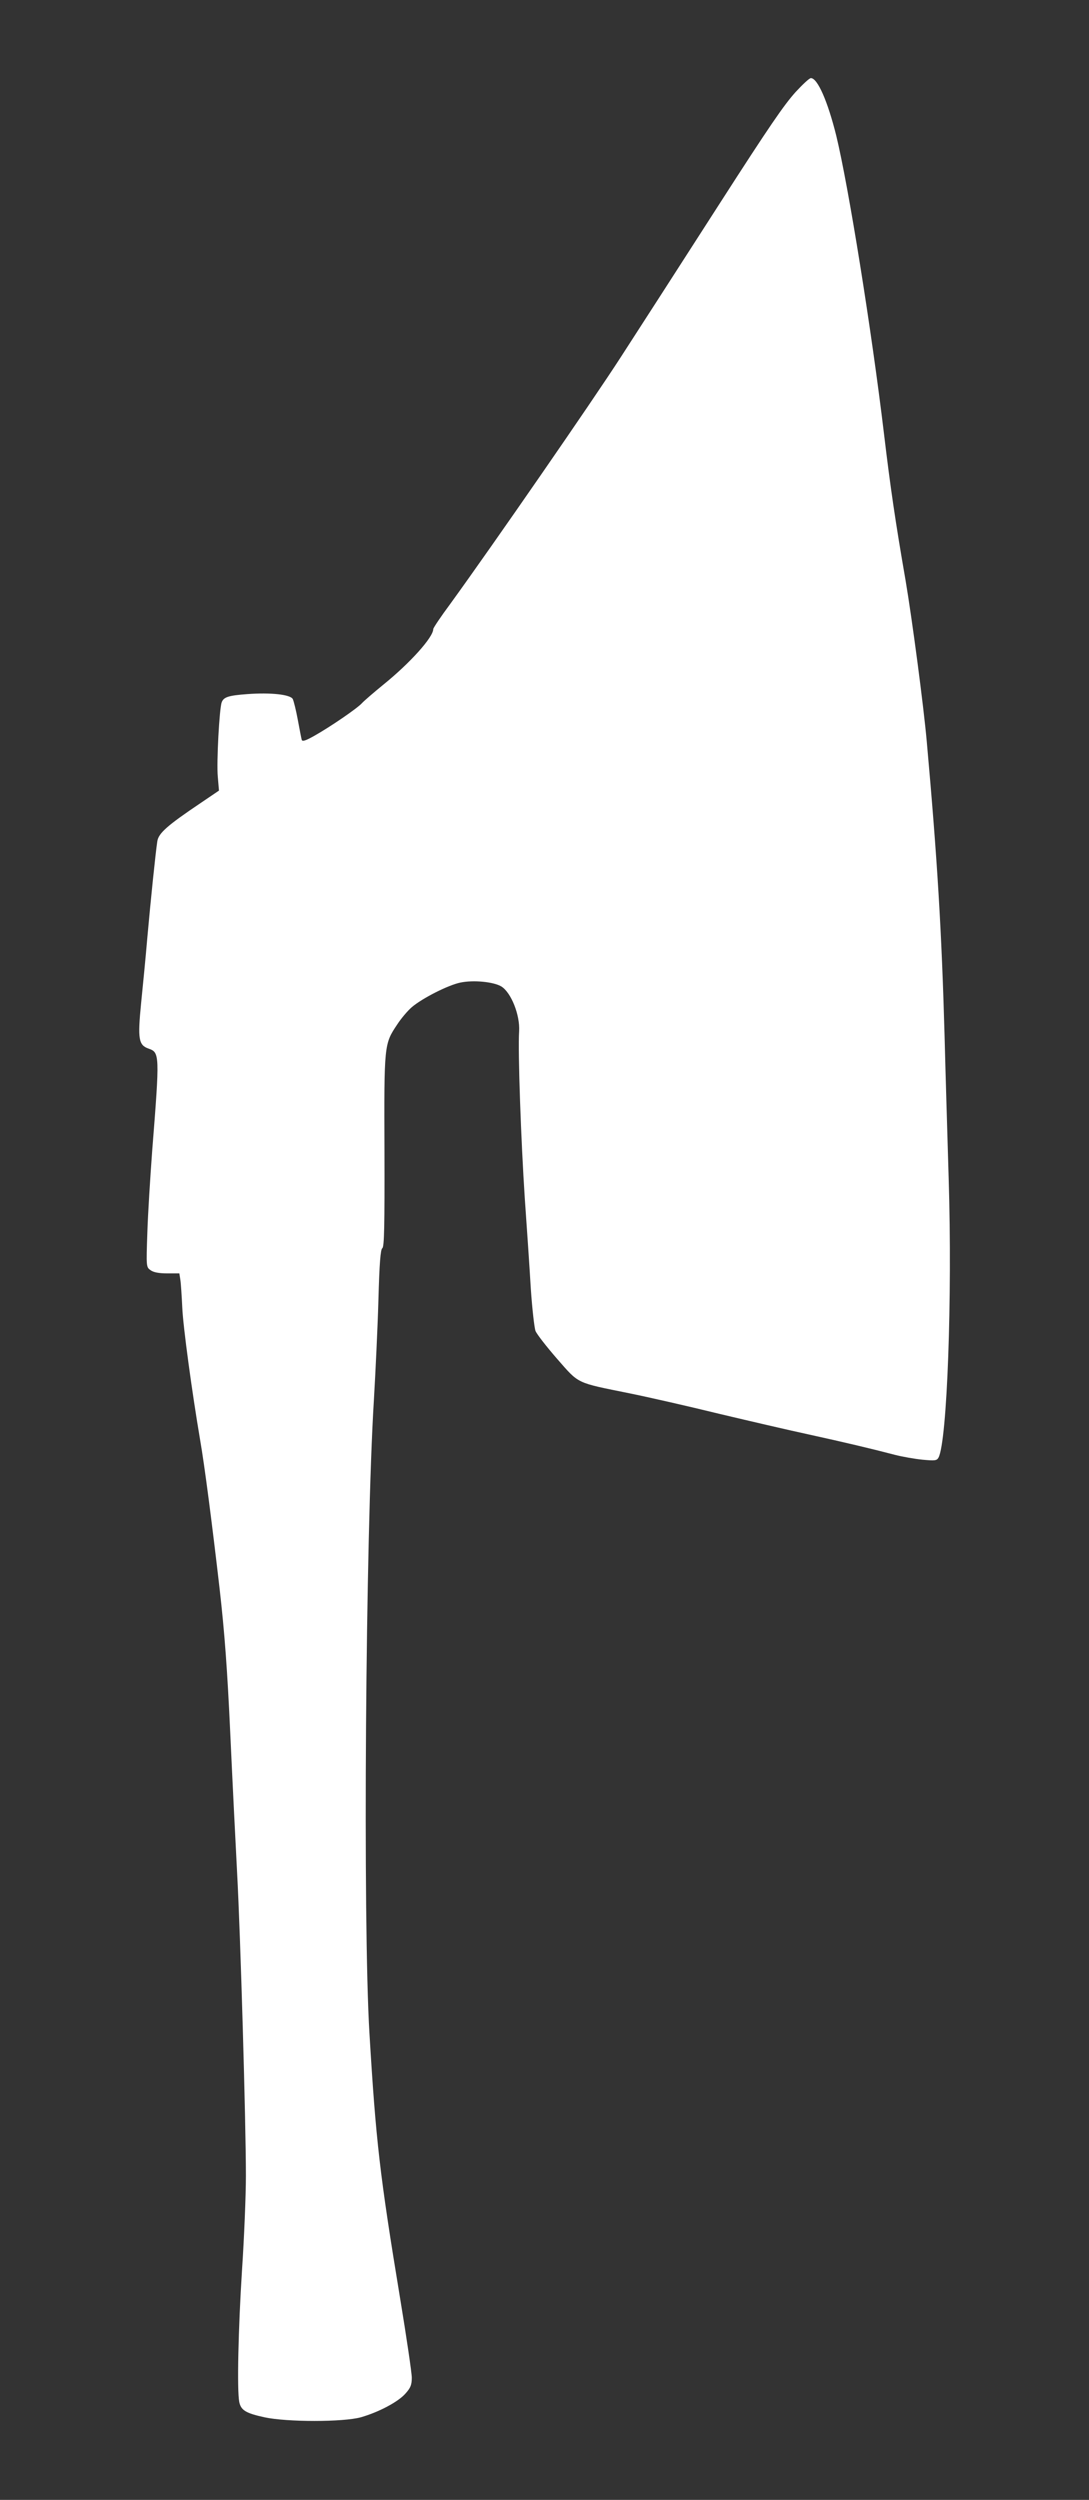
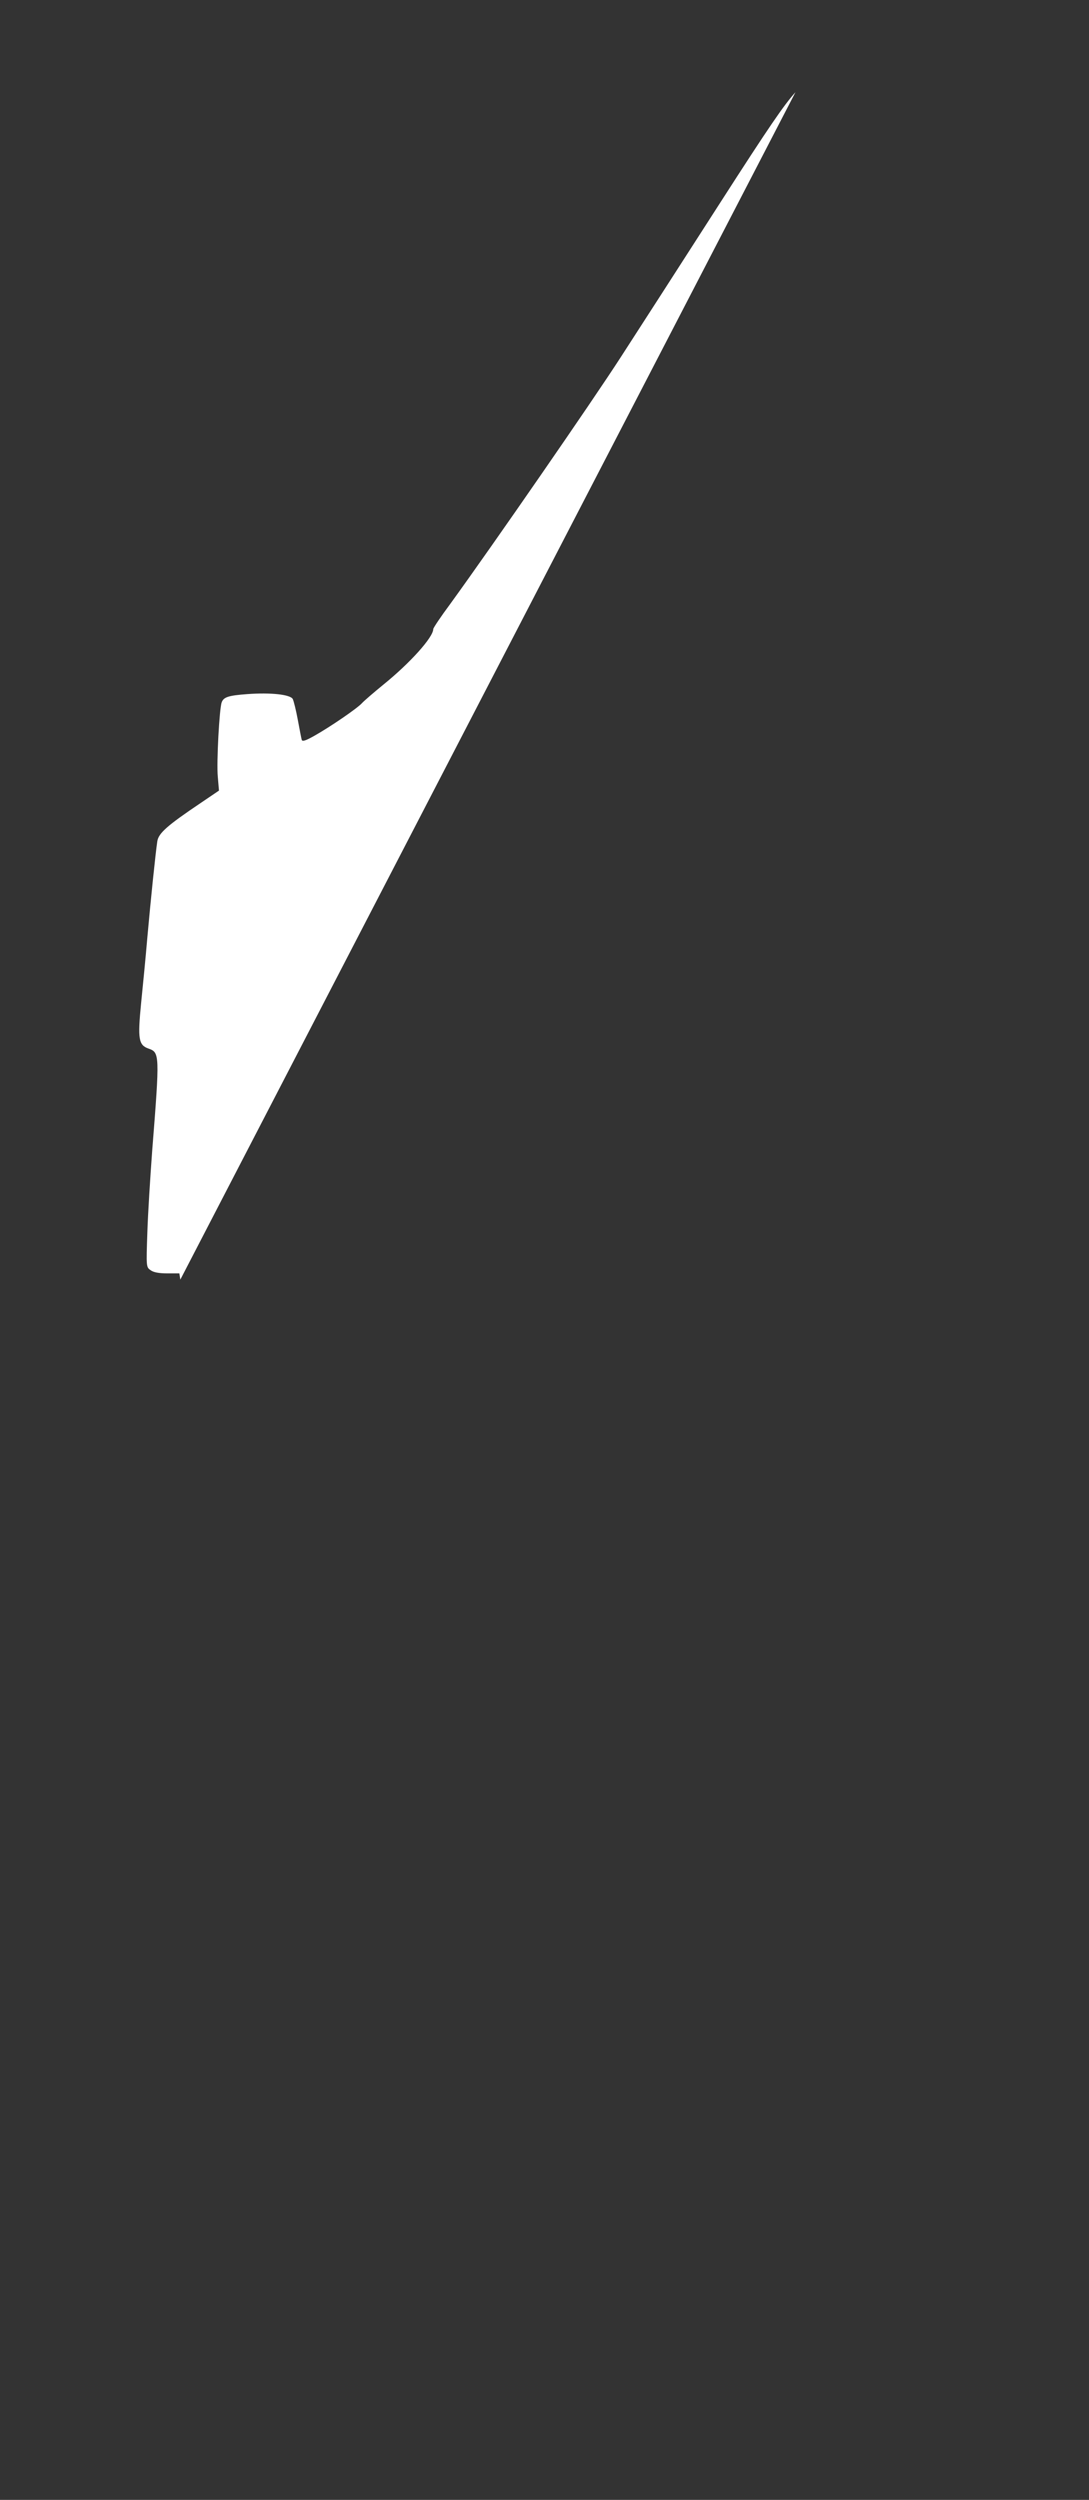
<svg xmlns="http://www.w3.org/2000/svg" version="1.0" width="558pt" height="1280pt" viewBox="0 0 558 1280" preserveAspectRatio="xMidYMid meet">
  <rect x="0" y="0" width="558" height="1280" fill="#333333" stroke="none" />
  <g transform="translate(0,1280) scale(0.1,-0.1)" fill="#ffffff" stroke="none">
-     <path d="M4076 12328 c-60 -67 -133 -173 -387 -568 -234 -364 -406 -631 -509 -790 -146 -226 -653 -959 -872 -1261 -49 -66 -88 -124 -88 -130 0 -42 -119 -174 -255 -284 -49 -40 -99 -83 -110 -95 -23 -26 -163 -122 -247 -169 -43 -24 -59 -29 -62 -19 -2 7 -11 53 -20 102 -9 49 -21 97 -26 107 -13 23 -113 34 -233 25 -96 -7 -121 -15 -131 -42 -12 -31 -27 -309 -20 -381 l6 -71 -93 -63 c-171 -115 -217 -155 -223 -197 -9 -59 -34 -302 -51 -492 -8 -96 -23 -248 -32 -337 -18 -183 -13 -214 38 -232 57 -20 58 -28 19 -521 -10 -135 -22 -324 -25 -421 -6 -176 -6 -177 17 -193 15 -11 44 -16 85 -16 l62 0 5 -32 c3 -18 7 -82 10 -143 4 -97 50 -434 91 -675 24 -138 62 -434 100 -762 26 -228 40 -419 55 -745 11 -241 27 -562 35 -713 17 -313 45 -1273 45 -1550 0 -102 -9 -320 -20 -485 -19 -298 -26 -613 -14 -674 9 -42 33 -57 129 -78 115 -25 404 -25 494 0 91 26 192 79 229 122 26 29 32 44 32 81 0 24 -27 207 -60 407 -104 630 -124 805 -157 1357 -34 564 -20 2551 23 3245 8 138 19 366 23 508 5 189 11 261 20 266 10 6 12 115 11 497 -2 545 -2 548 65 648 20 31 54 71 75 89 54 46 186 113 249 126 67 14 170 4 210 -20 50 -31 96 -146 91 -229 -7 -102 10 -567 29 -855 11 -154 25 -363 31 -465 7 -102 18 -199 24 -215 7 -17 57 -81 111 -143 114 -130 94 -120 370 -176 94 -19 301 -66 460 -105 160 -38 367 -86 460 -106 178 -39 322 -73 440 -104 39 -10 102 -21 142 -25 64 -6 73 -5 82 11 44 83 71 818 52 1428 -6 204 -16 532 -21 730 -15 539 -37 903 -91 1505 -16 182 -75 628 -109 829 -52 299 -78 478 -110 746 -64 536 -182 1270 -245 1530 -44 177 -96 295 -130 295 -8 0 -43 -33 -79 -72z" />
+     <path d="M4076 12328 c-60 -67 -133 -173 -387 -568 -234 -364 -406 -631 -509 -790 -146 -226 -653 -959 -872 -1261 -49 -66 -88 -124 -88 -130 0 -42 -119 -174 -255 -284 -49 -40 -99 -83 -110 -95 -23 -26 -163 -122 -247 -169 -43 -24 -59 -29 -62 -19 -2 7 -11 53 -20 102 -9 49 -21 97 -26 107 -13 23 -113 34 -233 25 -96 -7 -121 -15 -131 -42 -12 -31 -27 -309 -20 -381 l6 -71 -93 -63 c-171 -115 -217 -155 -223 -197 -9 -59 -34 -302 -51 -492 -8 -96 -23 -248 -32 -337 -18 -183 -13 -214 38 -232 57 -20 58 -28 19 -521 -10 -135 -22 -324 -25 -421 -6 -176 -6 -177 17 -193 15 -11 44 -16 85 -16 l62 0 5 -32 z" />
  </g>
</svg>